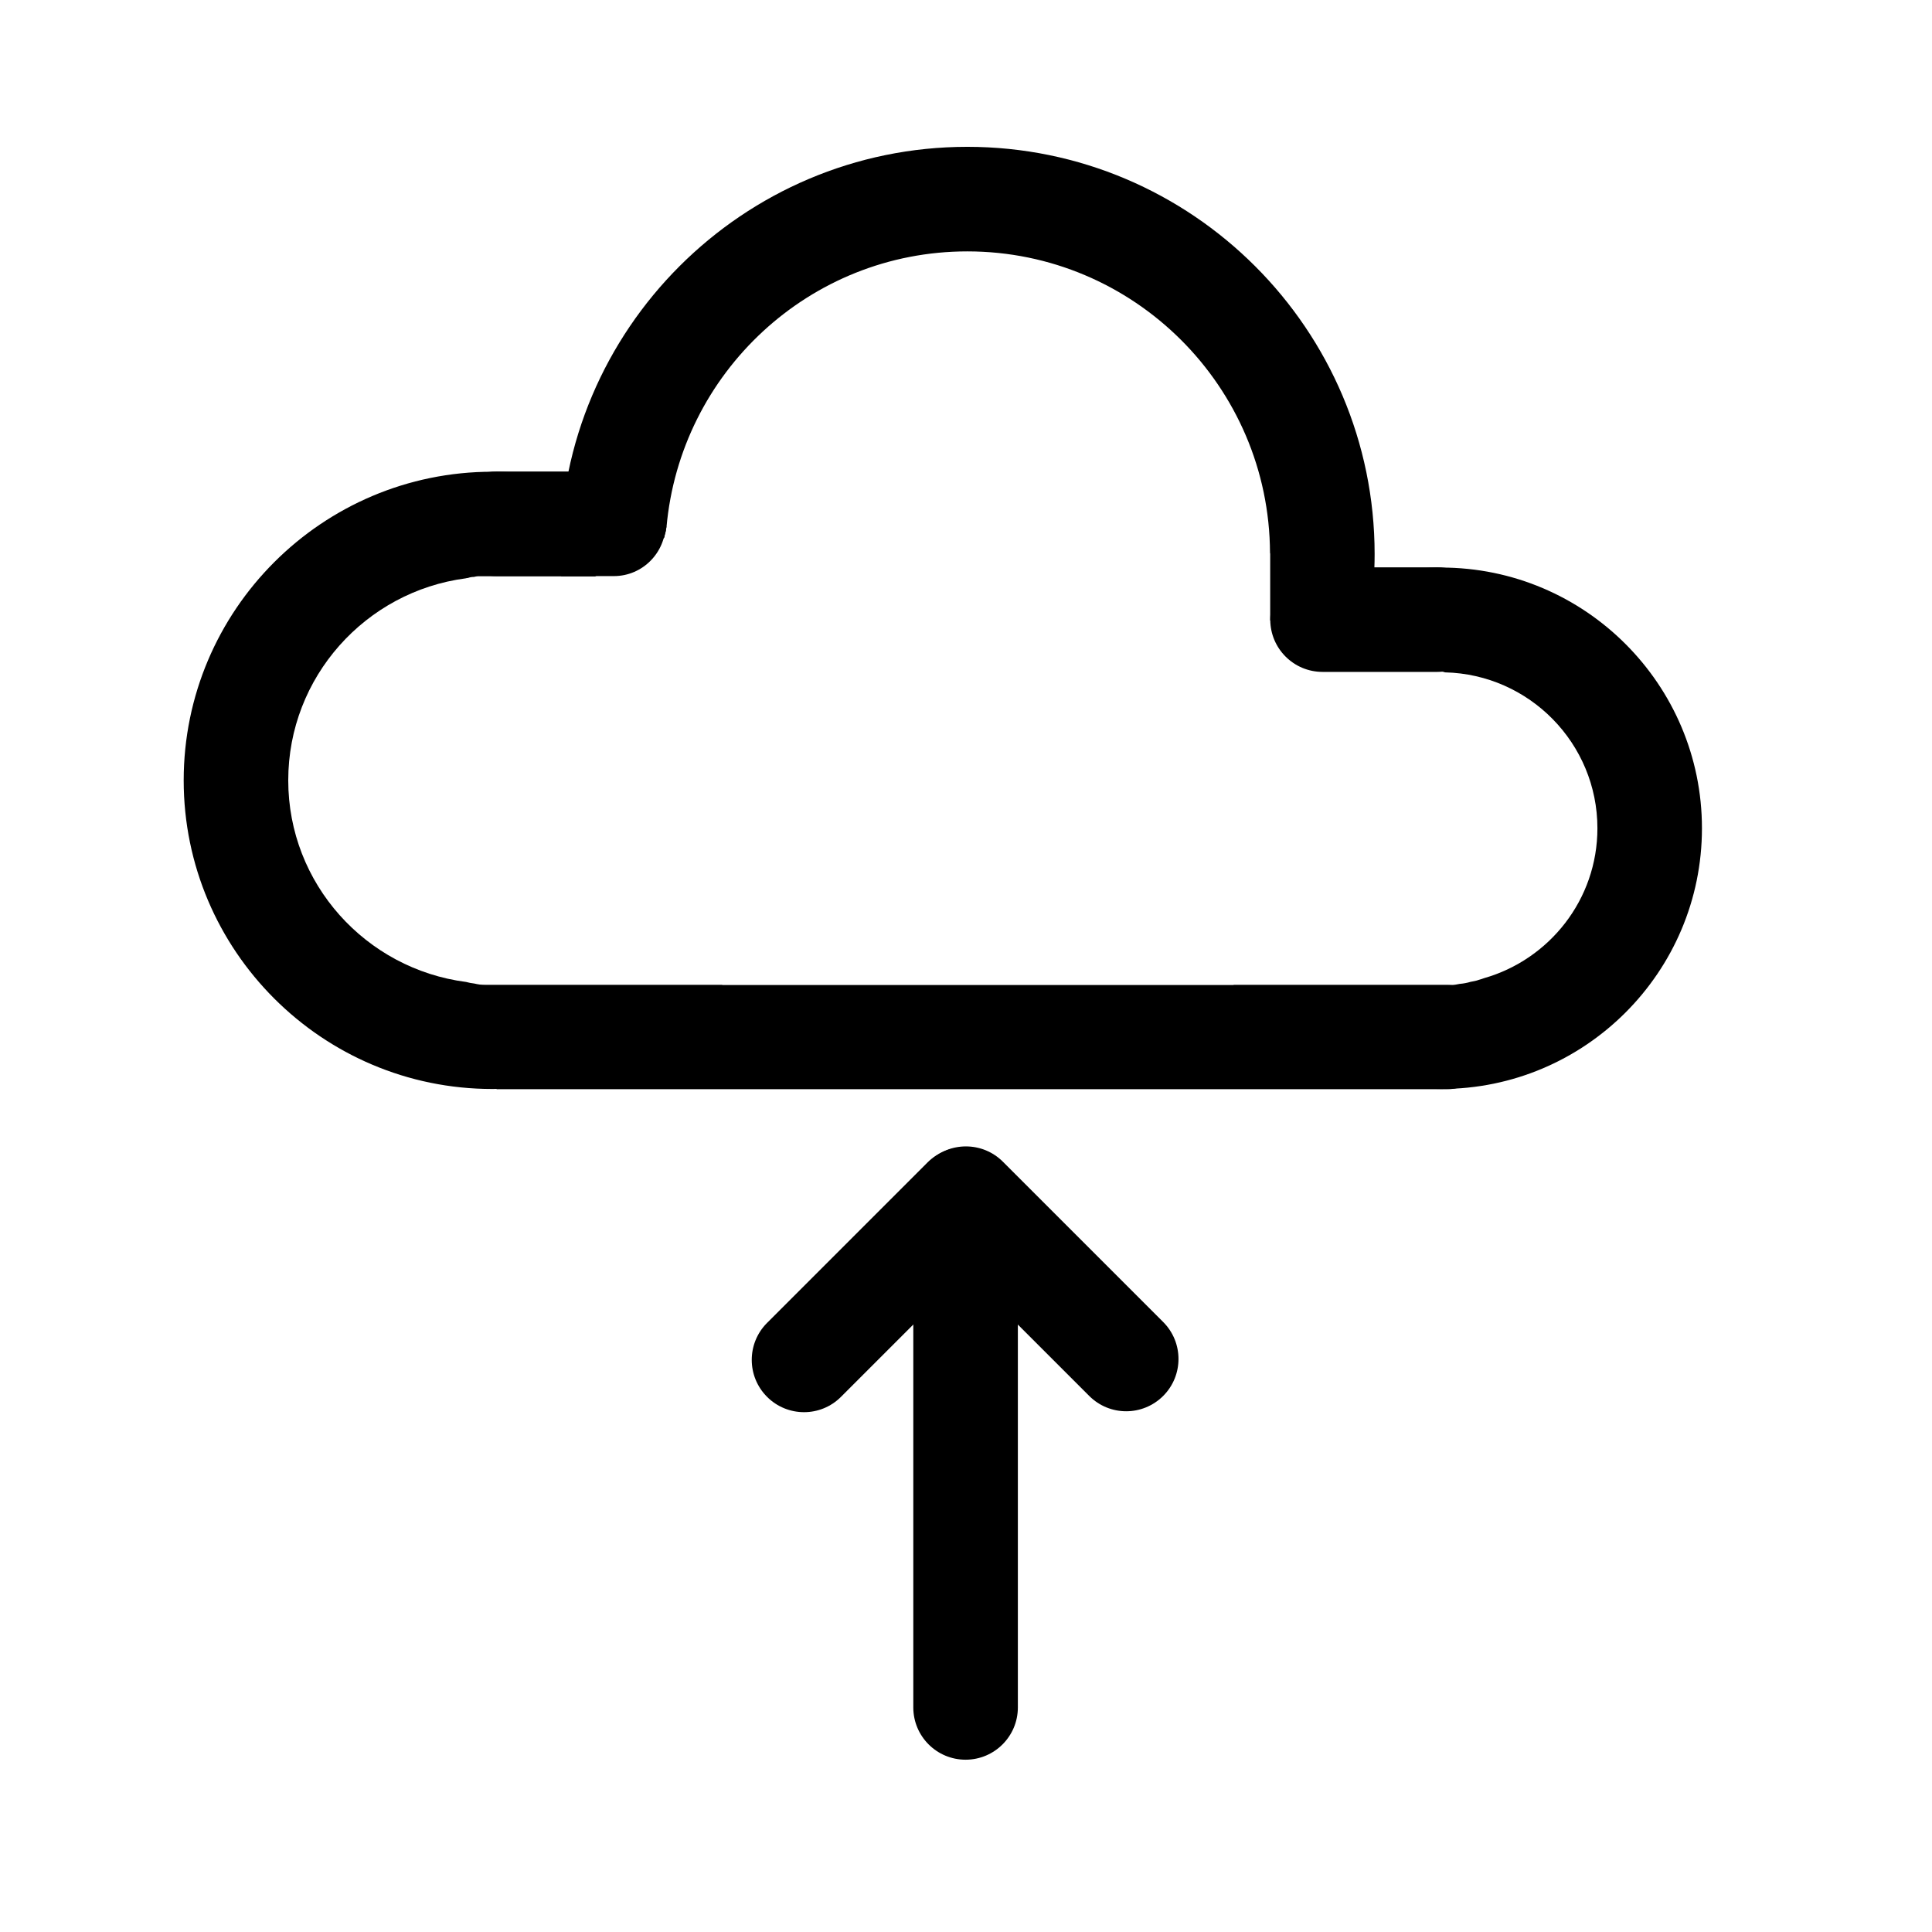
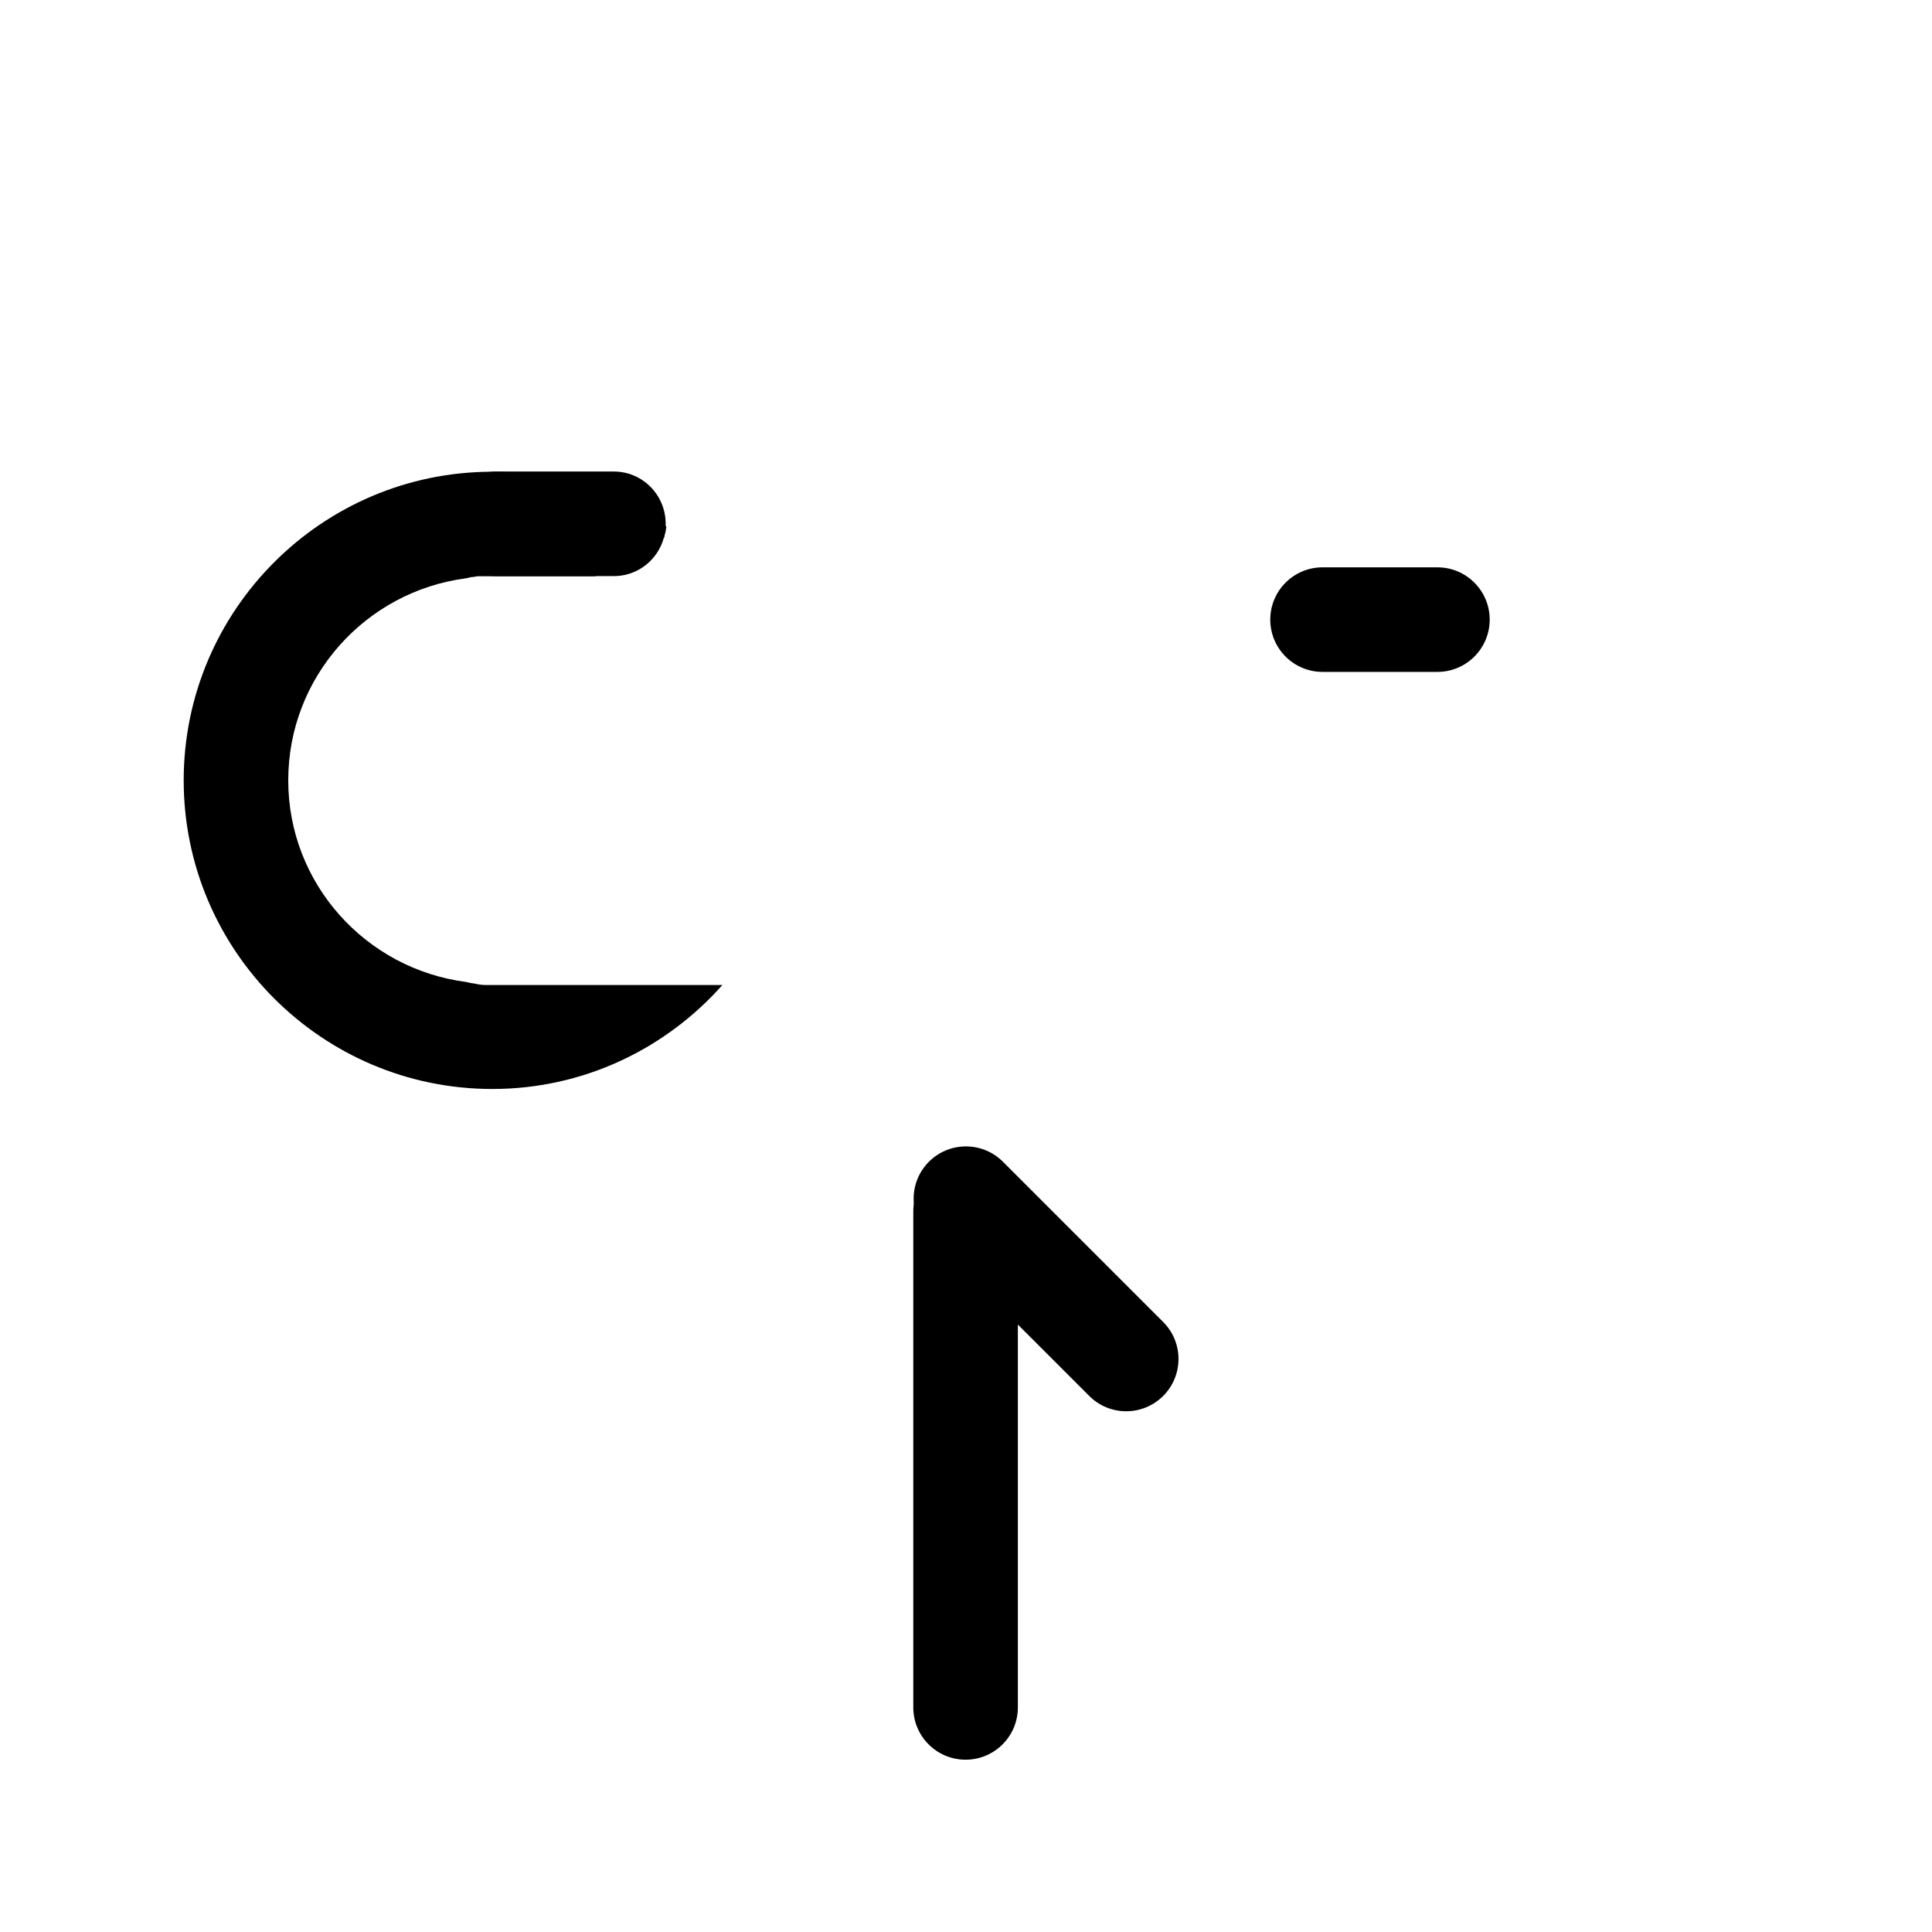
<svg xmlns="http://www.w3.org/2000/svg" fill="#000000" width="800px" height="800px" version="1.1" viewBox="144 144 512 512">
  <g>
    <path d="m399.89 610.34c-7.652 0-13.855-6.203-13.855-13.855v-131.45c0-7.652 6.203-13.855 13.855-13.855 7.652 0 13.855 6.203 13.855 13.855v131.45c0 7.652-6.207 13.855-13.855 13.855z" />
    <path d="m399.56 461.91-42.48 42.477" fill-rule="evenodd" />
-     <path d="m357.08 518.24c-3.547 0-7.094-1.355-9.801-4.062-5.41-5.41-5.41-14.184 0-19.594l42.477-42.477c5.41-5.41 14.184-5.41 19.594 0 5.406 5.41 5.406 14.184 0 19.594l-42.48 42.477c-2.695 2.707-6.242 4.062-9.789 4.062z" />
-     <path d="m399.97 461.66 42.477 42.477" fill-rule="evenodd" />
    <path d="m442.45 518c-3.547 0-7.09-1.355-9.793-4.062l-42.477-42.477c-5.41-5.406-5.41-14.176 0-19.594 5.41-5.41 14.184-5.41 19.598 0l42.477 42.477c5.41 5.406 5.41 14.176 0 19.594-2.719 2.707-6.258 4.062-9.805 4.062z" />
-     <path d="m527.7 405.04h-294.16c7.621 5.309 14.281 11.512 22.566 15.543 6.957 3.391 12.473 9.574 19.613 12.062h251.98c6.348 0 11.477-6.176 11.477-13.801 0.004-7.621-5.129-13.805-11.473-13.805z" />
    <path d="m272.79 405.04c-1.125 0-2.133-0.172-3.098-0.395-0.762-0.09-1.484-0.215-2.172-0.414-26.527-3.43-47.133-25.992-47.133-53.434 0-27.422 20.547-50.059 47.035-53.531 0.18-0.074 0.383-0.074 0.578-0.098 0.523-0.188 1.043-0.273 1.582-0.277 0.281-0.035 0.543-0.152 0.832-0.145 0.055-0.012 0.102-0.035 0.16-0.035h31.086c3.18-1.293 6.594-2.227 9.445-4.133 2.734-1.828 5.332-3.859 8.09-5.648 0.246-0.16 0.5-0.266 0.746-0.379 0.016-0.07 0.059-0.133 0.082-0.203 0.016-0.051 0.023-0.102 0.035-0.152 0.02-0.066 0.023-0.133 0.047-0.191 0.066-0.293 0.117-0.59 0.211-0.875 0.004-0.066 0.035-0.121 0.047-0.191 0.031-0.086 0.047-0.18 0.066-0.273 0.012-0.102 0.031-0.203 0.051-0.301 0-0.035 0.012-0.066 0.012-0.102-0.016-0.277 0.086-0.473 0.105-0.73-13.137-9.074-28.965-14.52-46.129-14.52-45.098 0-81.789 36.691-81.789 81.789 0 45.102 36.691 81.789 81.789 81.789 24.27 0 46.004-10.695 60.98-27.555h-62.66z" />
-     <path d="m400.35 182.91c-59.516 0-107.93 48.418-107.93 107.93 0 1.984 0.18 3.926 0.293 5.879h8.953c3.18-1.293 6.594-2.227 9.445-4.133 2.734-1.828 5.332-3.859 8.09-5.648 0.25-0.16 0.504-0.273 0.75-0.383 0.016-0.074 0.059-0.141 0.086-0.215 0.012-0.023 0.016-0.055 0.02-0.086 0.023-0.086 0.035-0.172 0.066-0.258 0.07-0.262 0.117-0.527 0.203-0.785 0.016-0.133 0.055-0.25 0.098-0.379 0.012-0.098 0.035-0.188 0.055-0.277 0.012-0.09 0-0.188 0.016-0.277 0.02-0.16 0.09-0.297 0.117-0.453 0.004-0.023 0.012-0.055 0.016-0.086 3.629-40.898 37.902-73.121 79.727-73.121 44.125 0 80.031 35.812 80.211 79.891 0 0.086 0.047 0.141 0.047 0.227v17.672c2.469 1.441 4.934 2.875 7.394 4.332 2.449 1.449 5.055 4.09 7.801 4.781 2.438 0.613 3.445 2.457 3.492 4.387h4.316c2.988-9.848 4.676-20.254 4.676-31.07-0.008-59.504-48.426-107.93-107.95-107.93z" />
-     <path d="m525.95 294.41c-16.328 0-31.262 5.801-43.09 15.32 1.715 1.008 3.438 2 5.144 3.012 2.449 1.449 5.055 4.09 7.801 4.781 2.438 0.613 3.445 2.457 3.492 4.387h26.344c0.508 0 0.902 0.156 1.328 0.273 22.344 0.539 40.363 18.848 40.363 41.324 0 18.879-12.734 34.777-30.047 39.719-0.457 0.16-0.906 0.332-1.395 0.449-0.66 0.258-1.43 0.371-2.18 0.523-0.891 0.277-1.855 0.453-2.883 0.543-0.711 0.137-1.406 0.293-2.203 0.293h-57.738c12.621 16.691 32.566 27.555 55.062 27.555 38.098 0 69.086-30.996 69.086-69.086 0.004-38.094-30.984-69.094-69.086-69.094z" />
    <path d="m306.69 296.67h-31.145c-7.578 0-13.723-6.203-13.723-13.855s6.144-13.855 13.723-13.855h31.145c7.578 0 13.723 6.203 13.723 13.855s-6.144 13.855-13.723 13.855z" />
    <path d="m524.93 322.06h-30.441c-7.652 0-13.855-6.203-13.855-13.855 0-7.652 6.203-13.855 13.855-13.855h30.441c7.652 0 13.855 6.203 13.855 13.855 0 7.656-6.207 13.855-13.855 13.855z" />
  </g>
</svg>